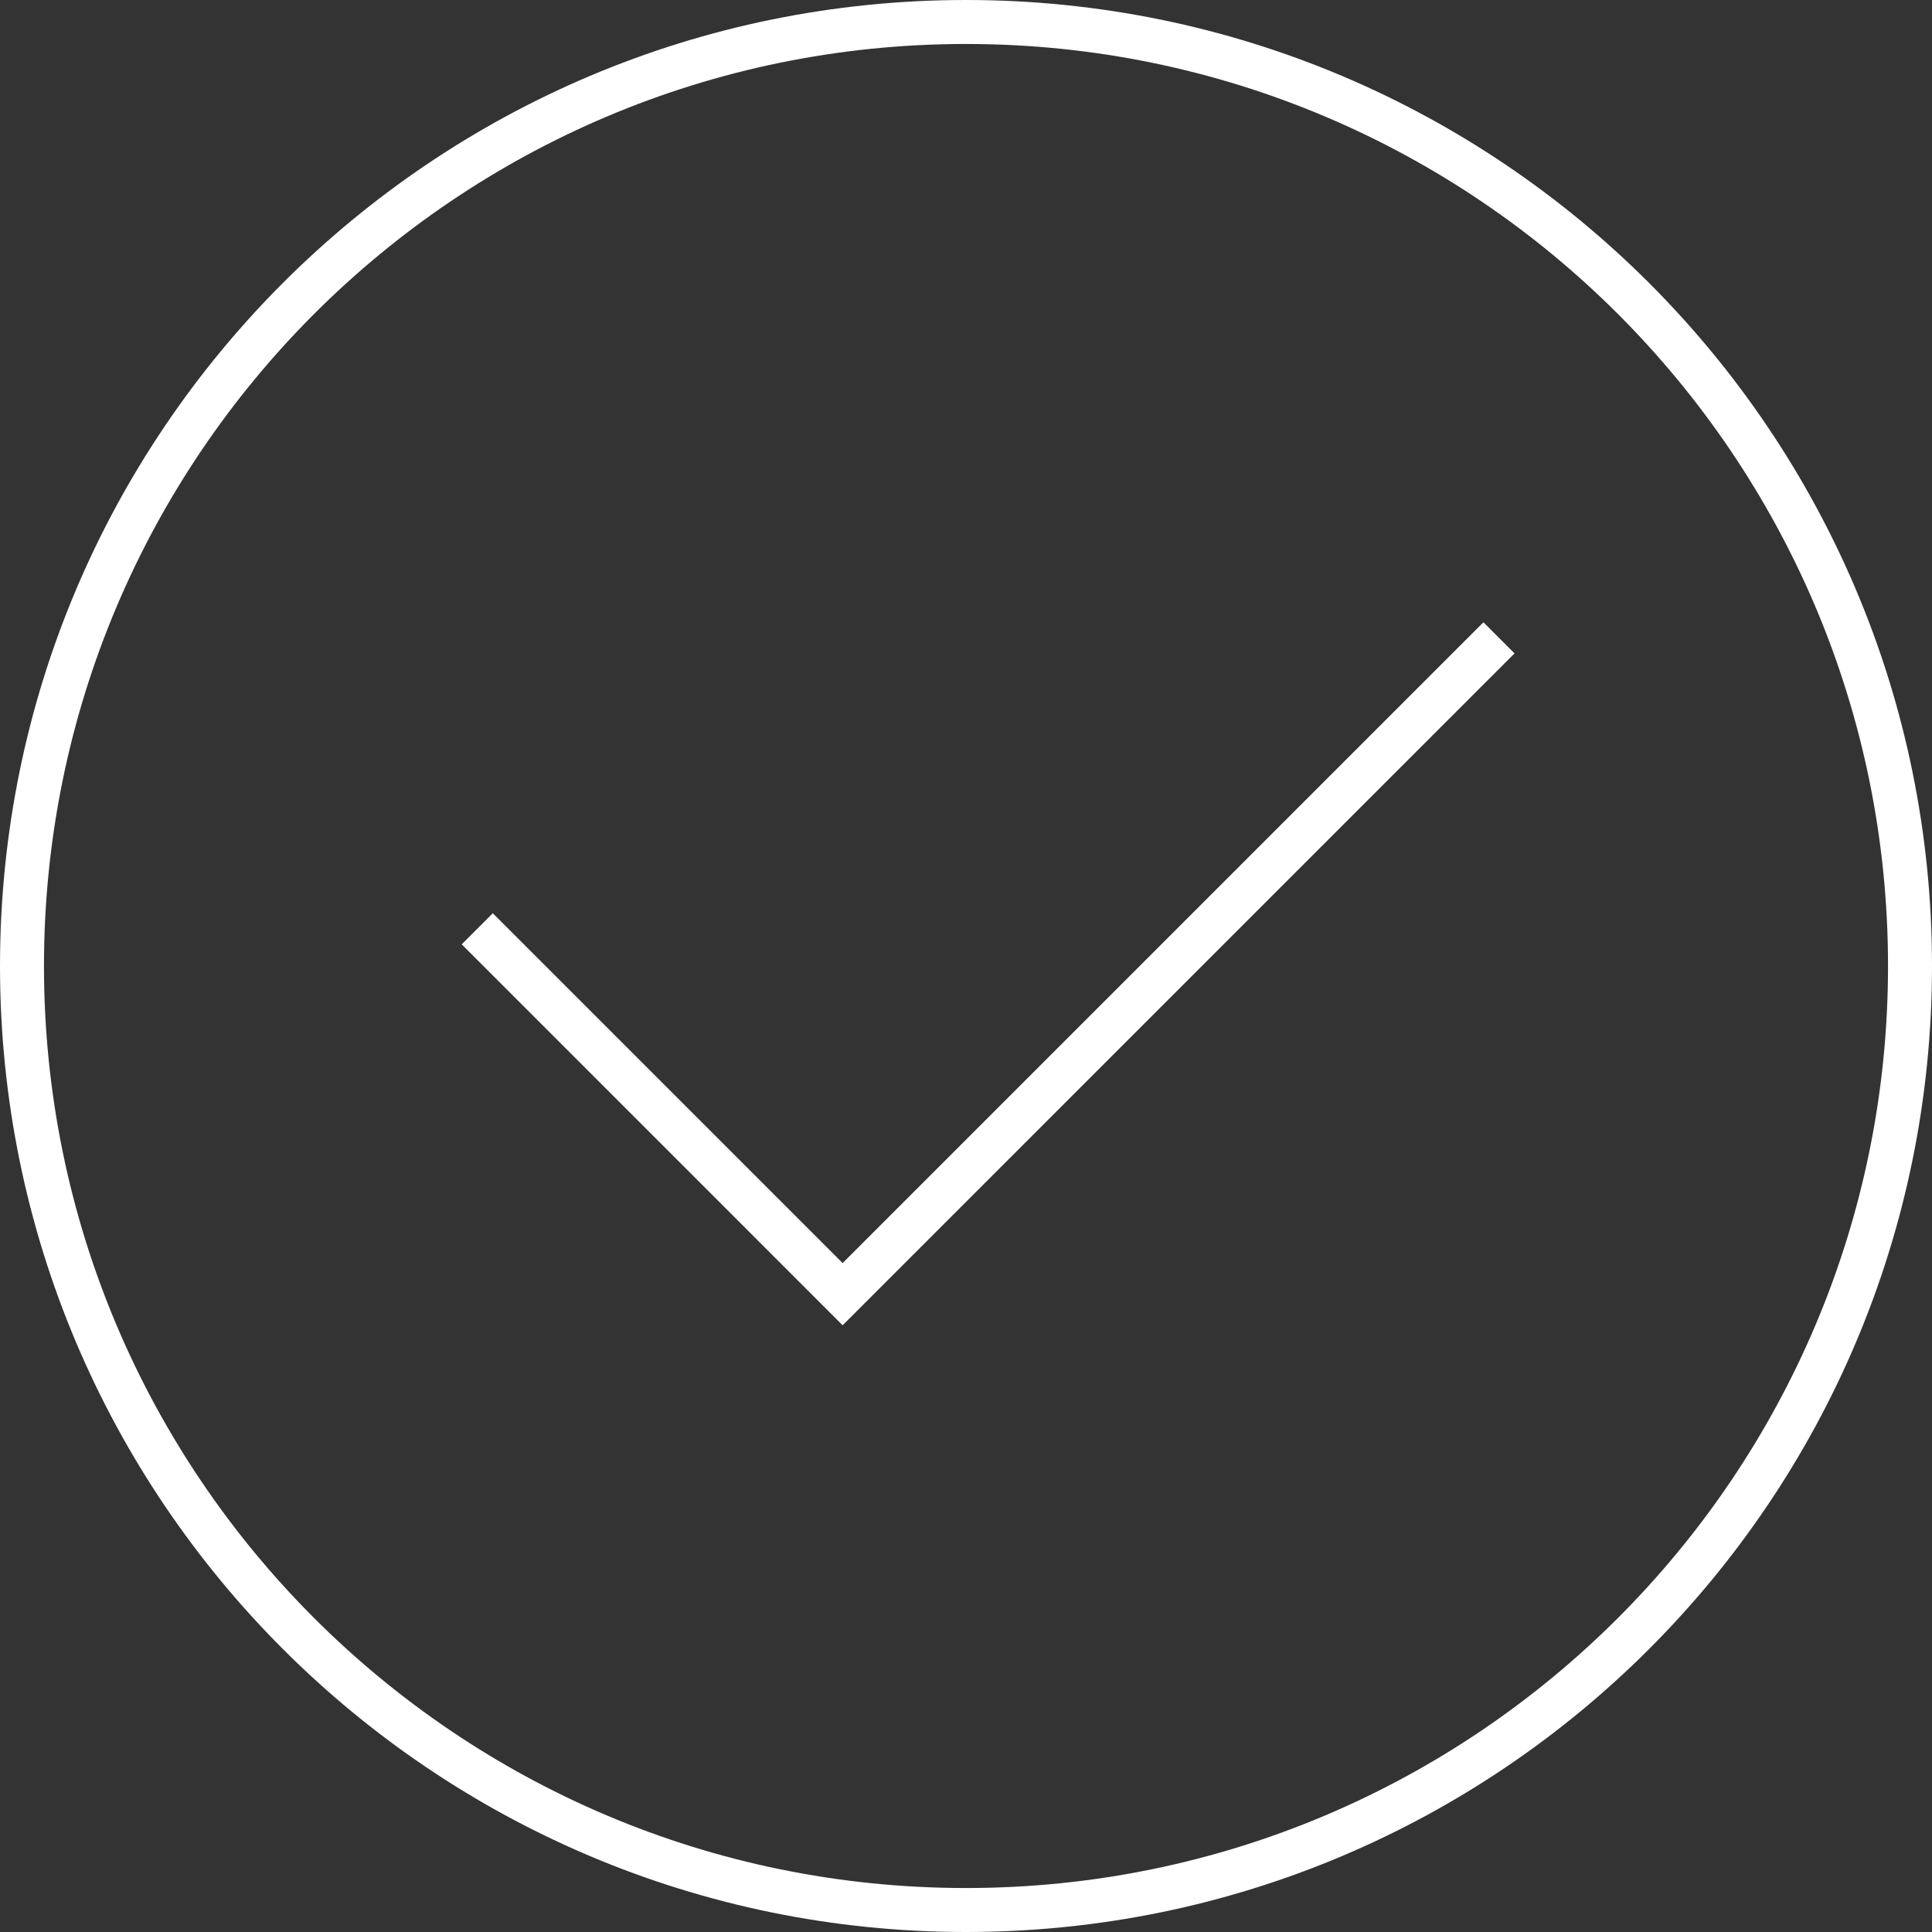
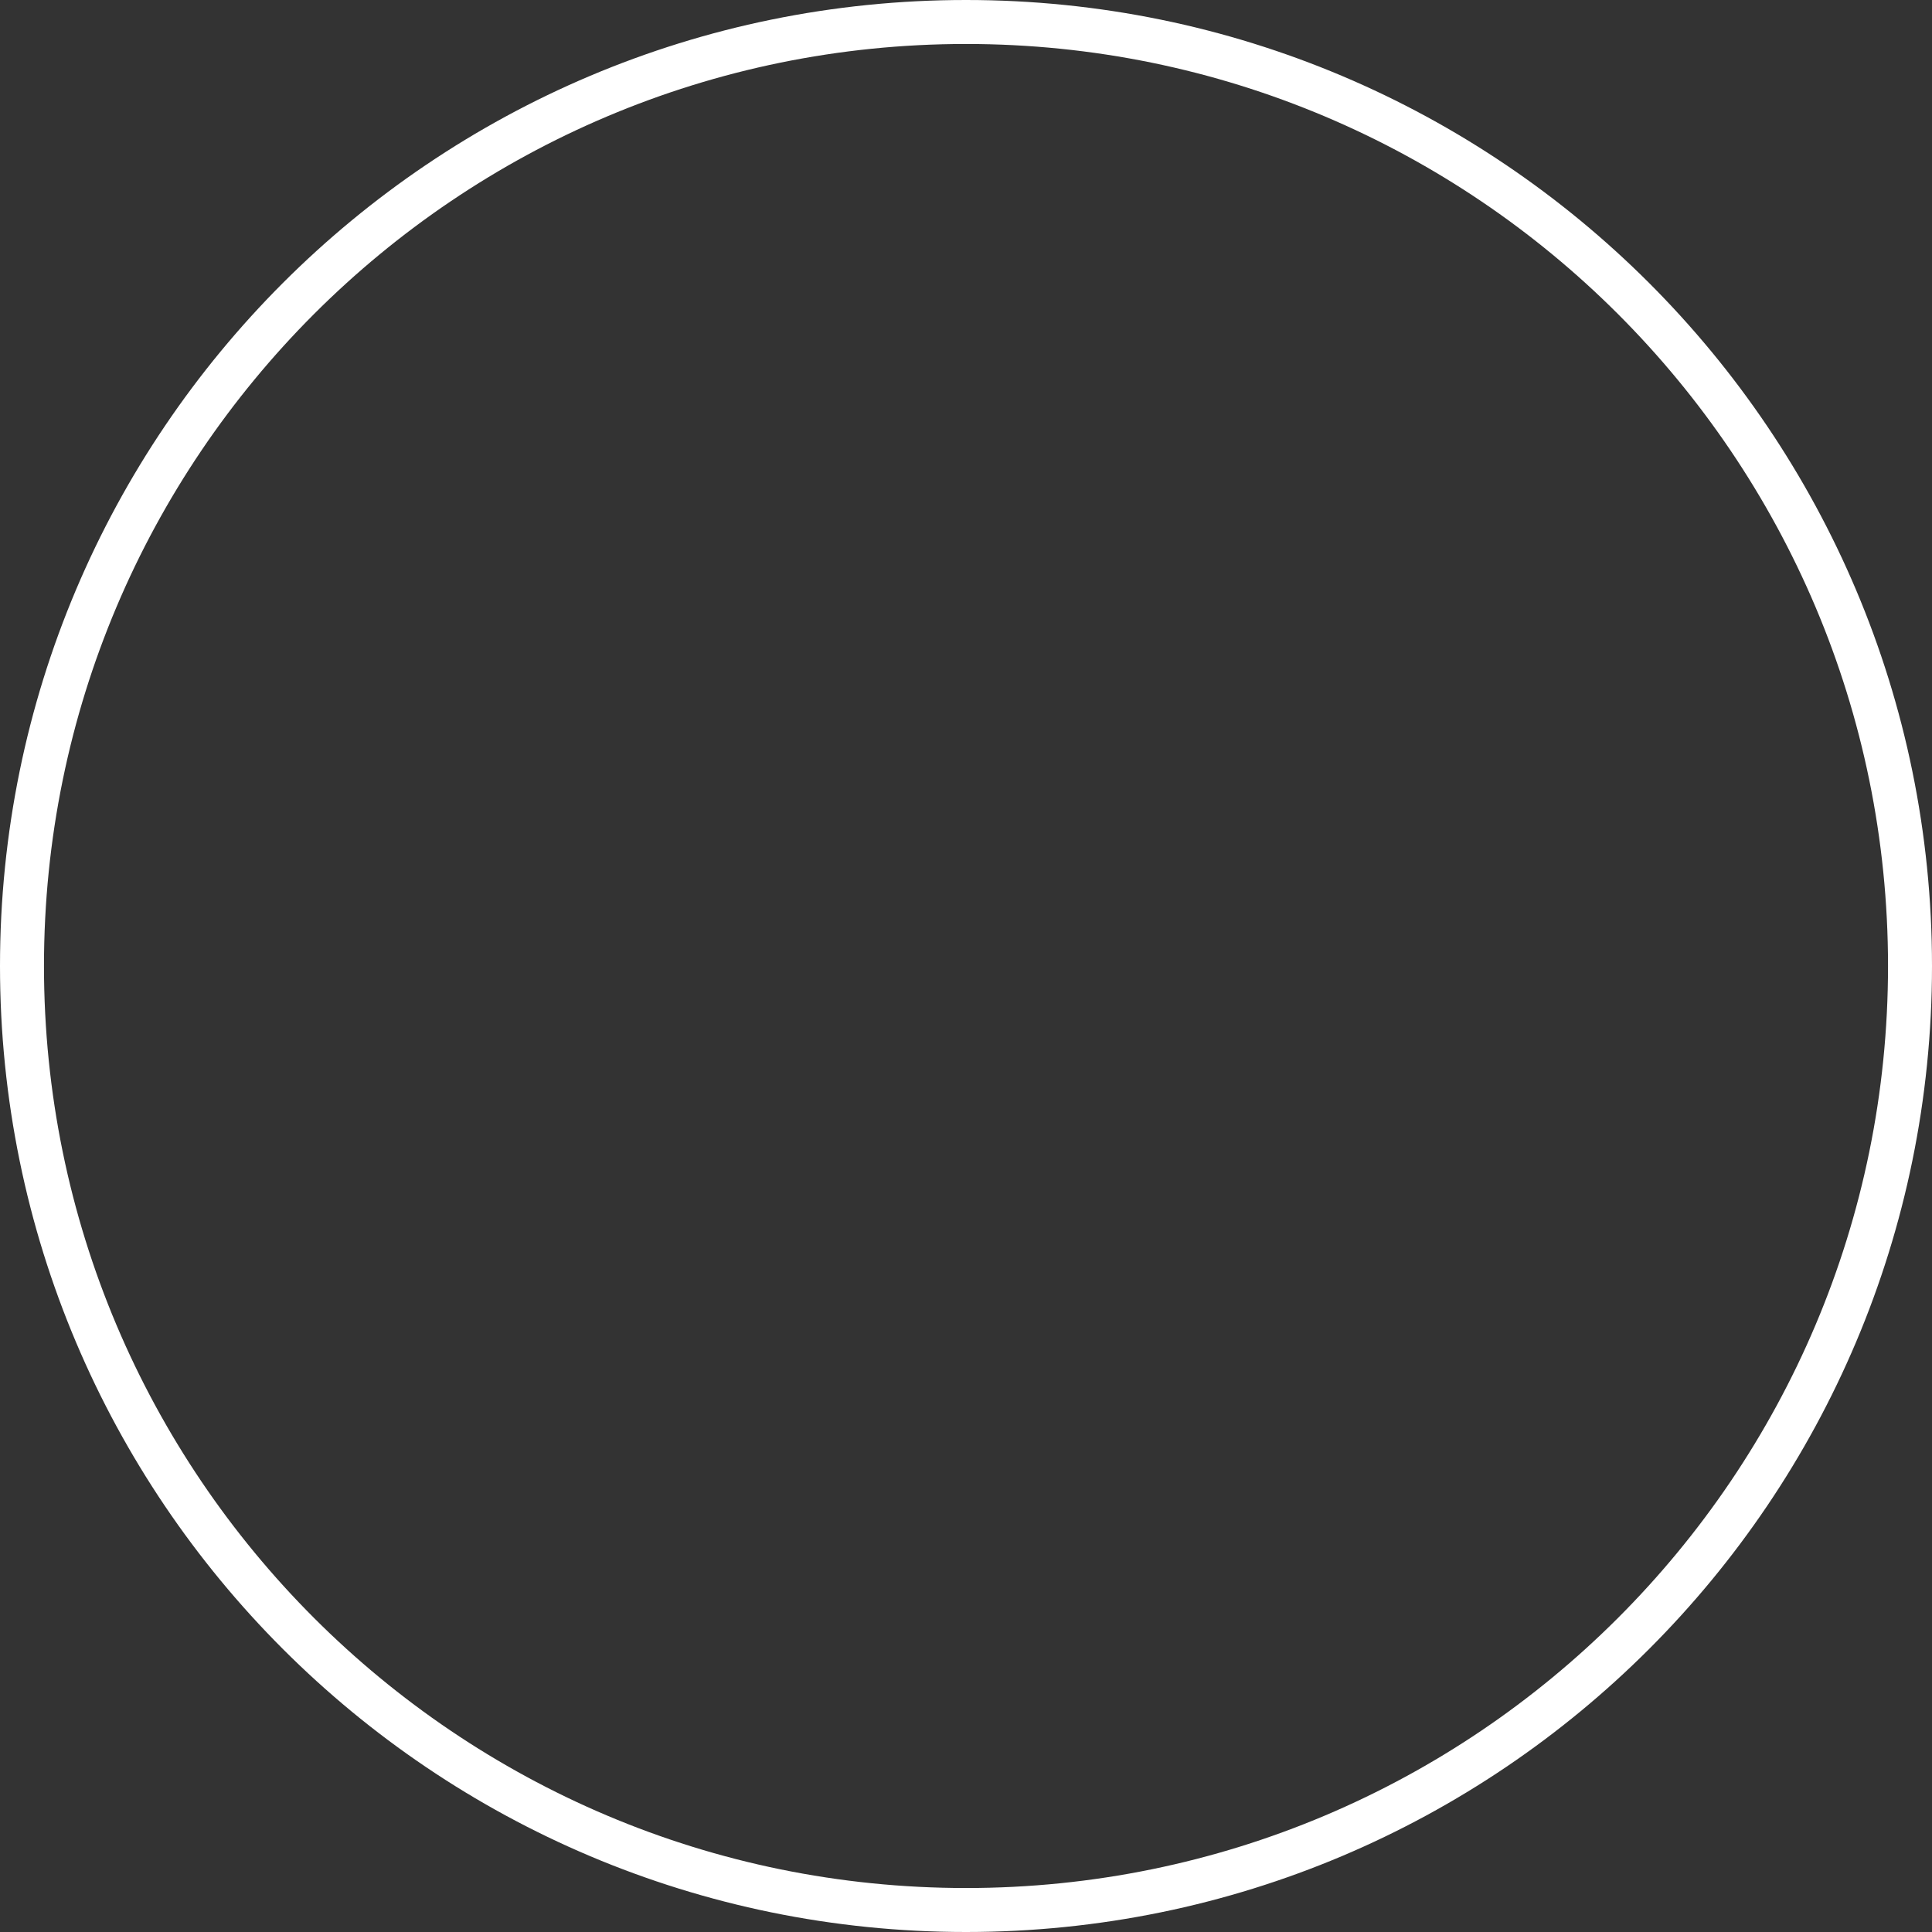
<svg xmlns="http://www.w3.org/2000/svg" width="152" height="152" viewBox="0 0 152 152" fill="none">
  <rect x="0" y="0" width="152" height="152" fill="#333333" stroke="none" />
  <path fill-rule="evenodd" clip-rule="evenodd" d="M76 148.54C116.063 148.54 148.54 116.063 148.54 76C148.54 35.937 116.063 3.46 76 3.46C35.937 3.46 3.46 35.937 3.46 76C3.46 116.063 35.937 148.54 76 148.54ZM76 152C117.973 152 152 117.973 152 76C152 34.026 117.973 0 76 0C34.026 0 0 34.026 0 76C0 117.973 34.026 152 76 152Z" fill="white" />
-   <path fill-rule="evenodd" clip-rule="evenodd" d="M119.156 51.405L66.294 104.266L36.325 74.296L38.771 71.85L66.294 99.373L116.709 48.958L119.156 51.405Z" fill="white" />
</svg>